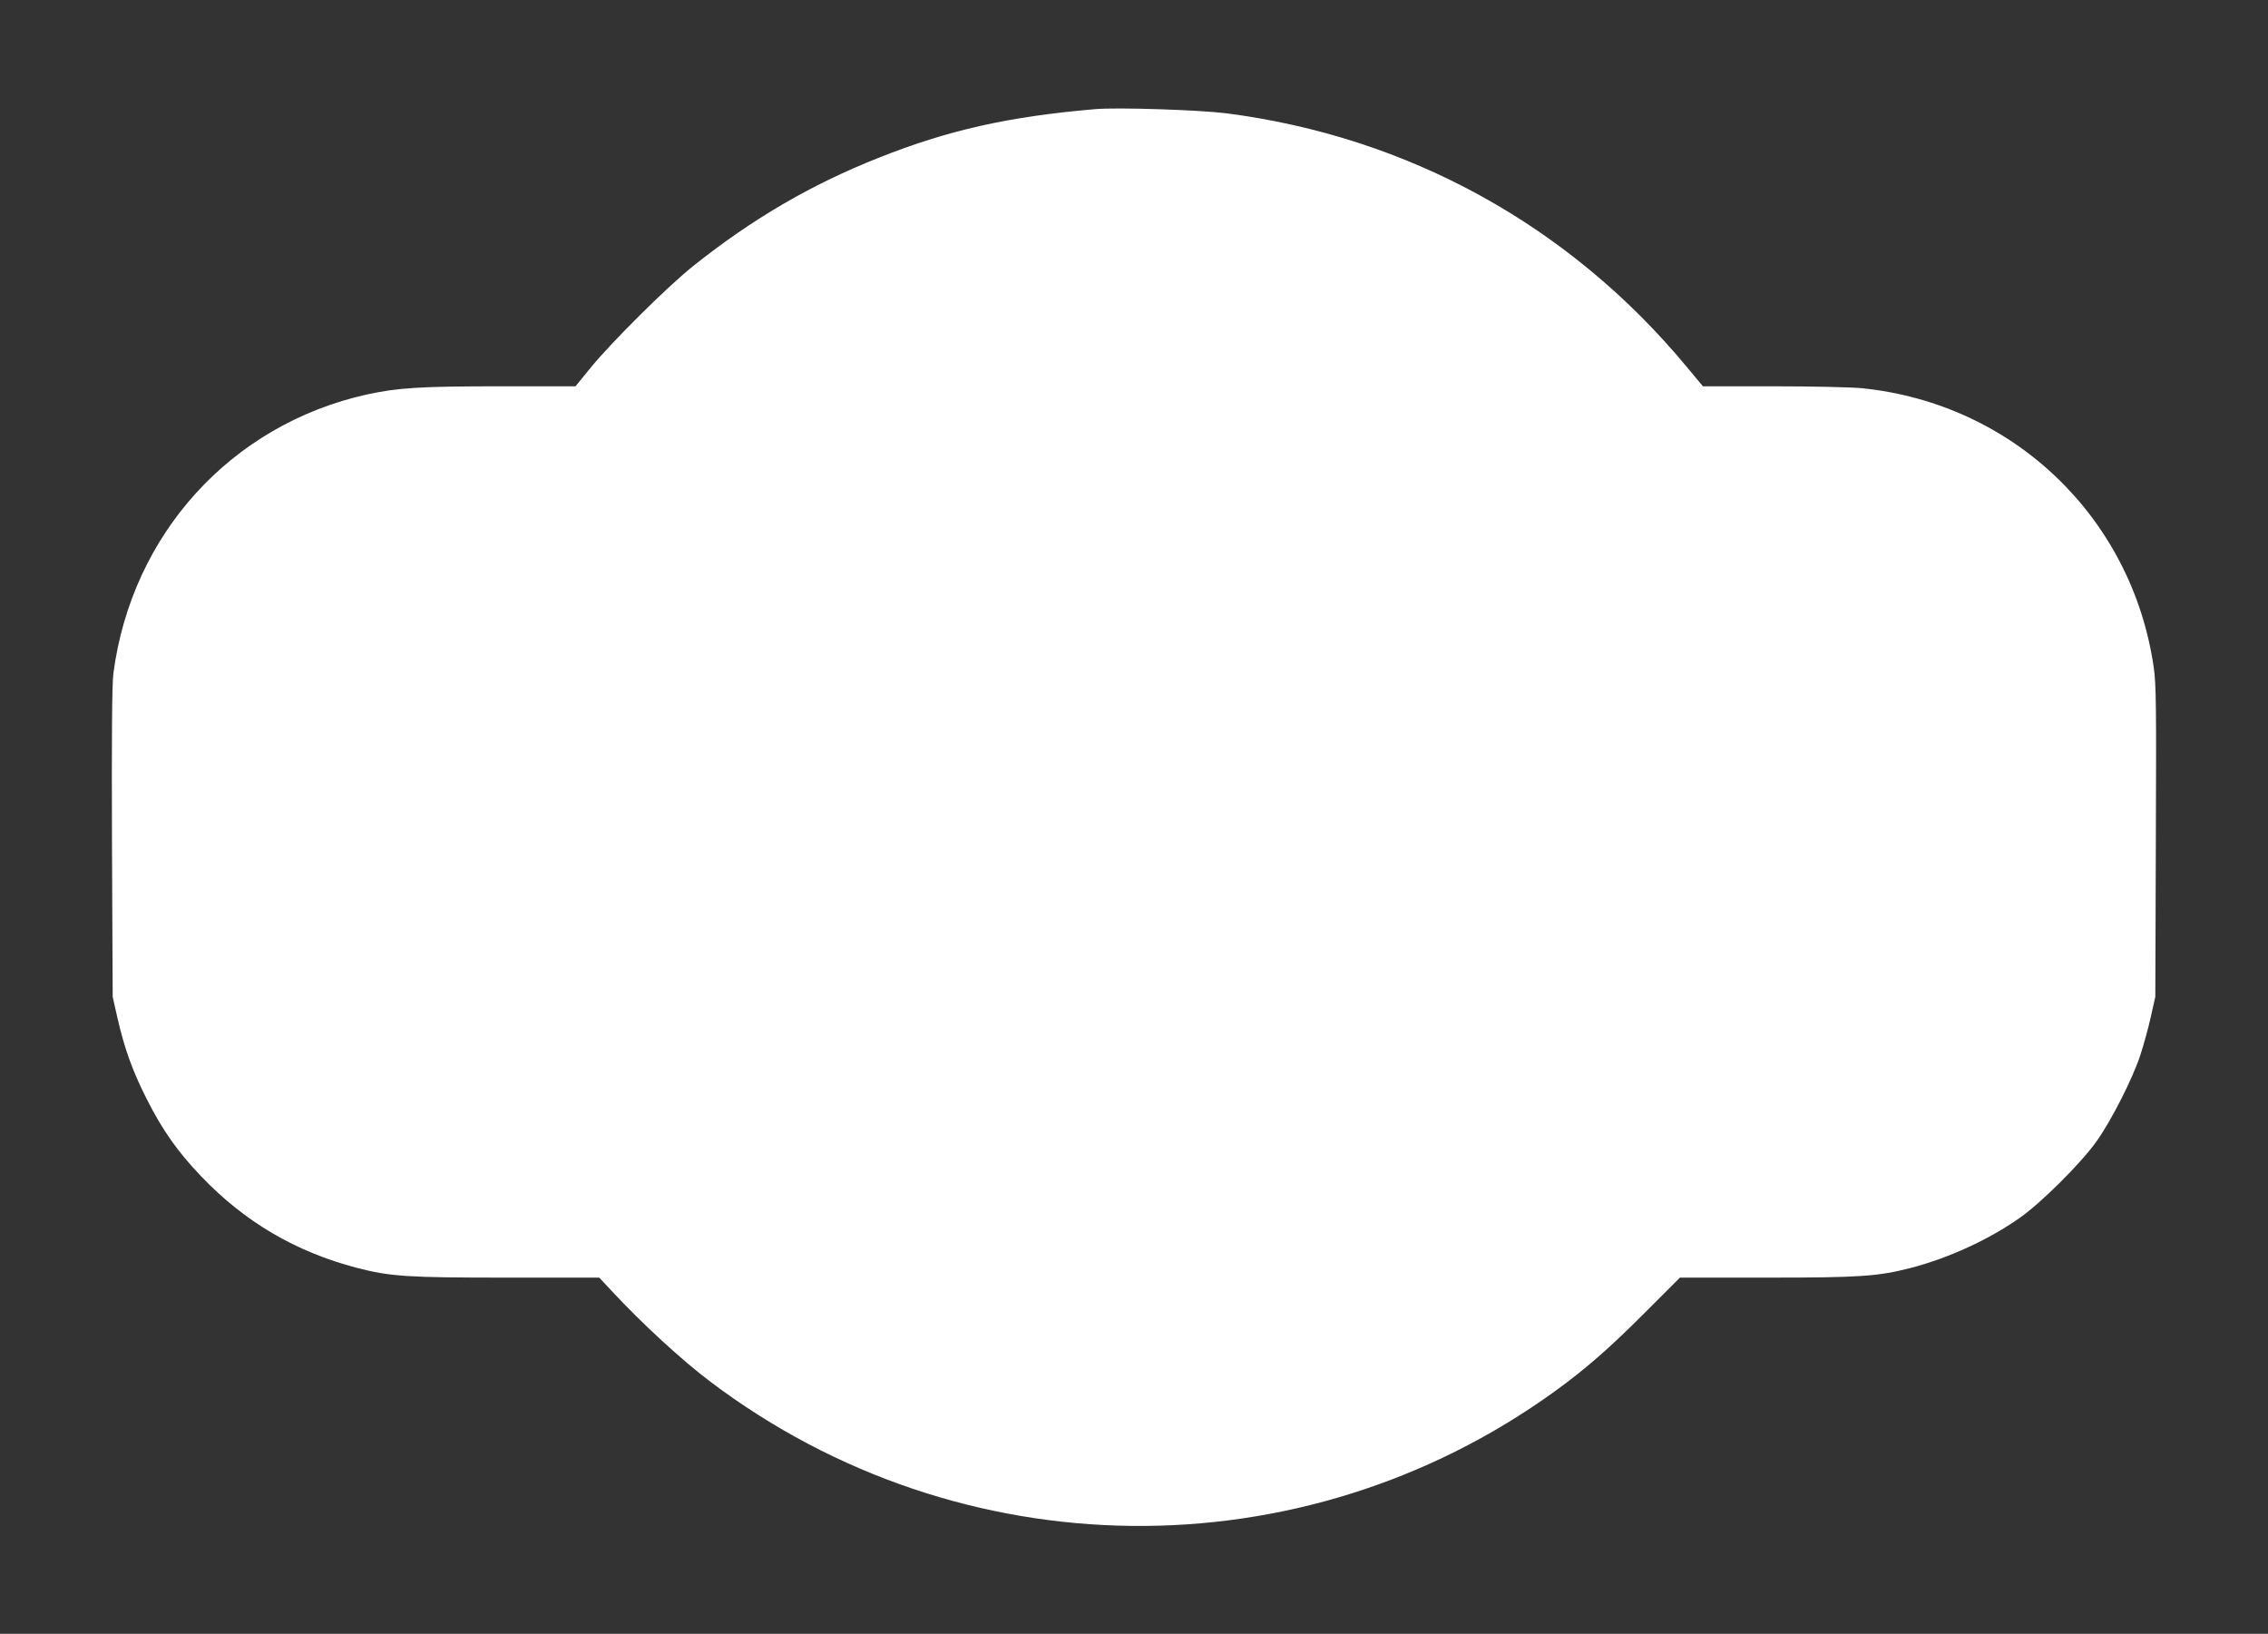
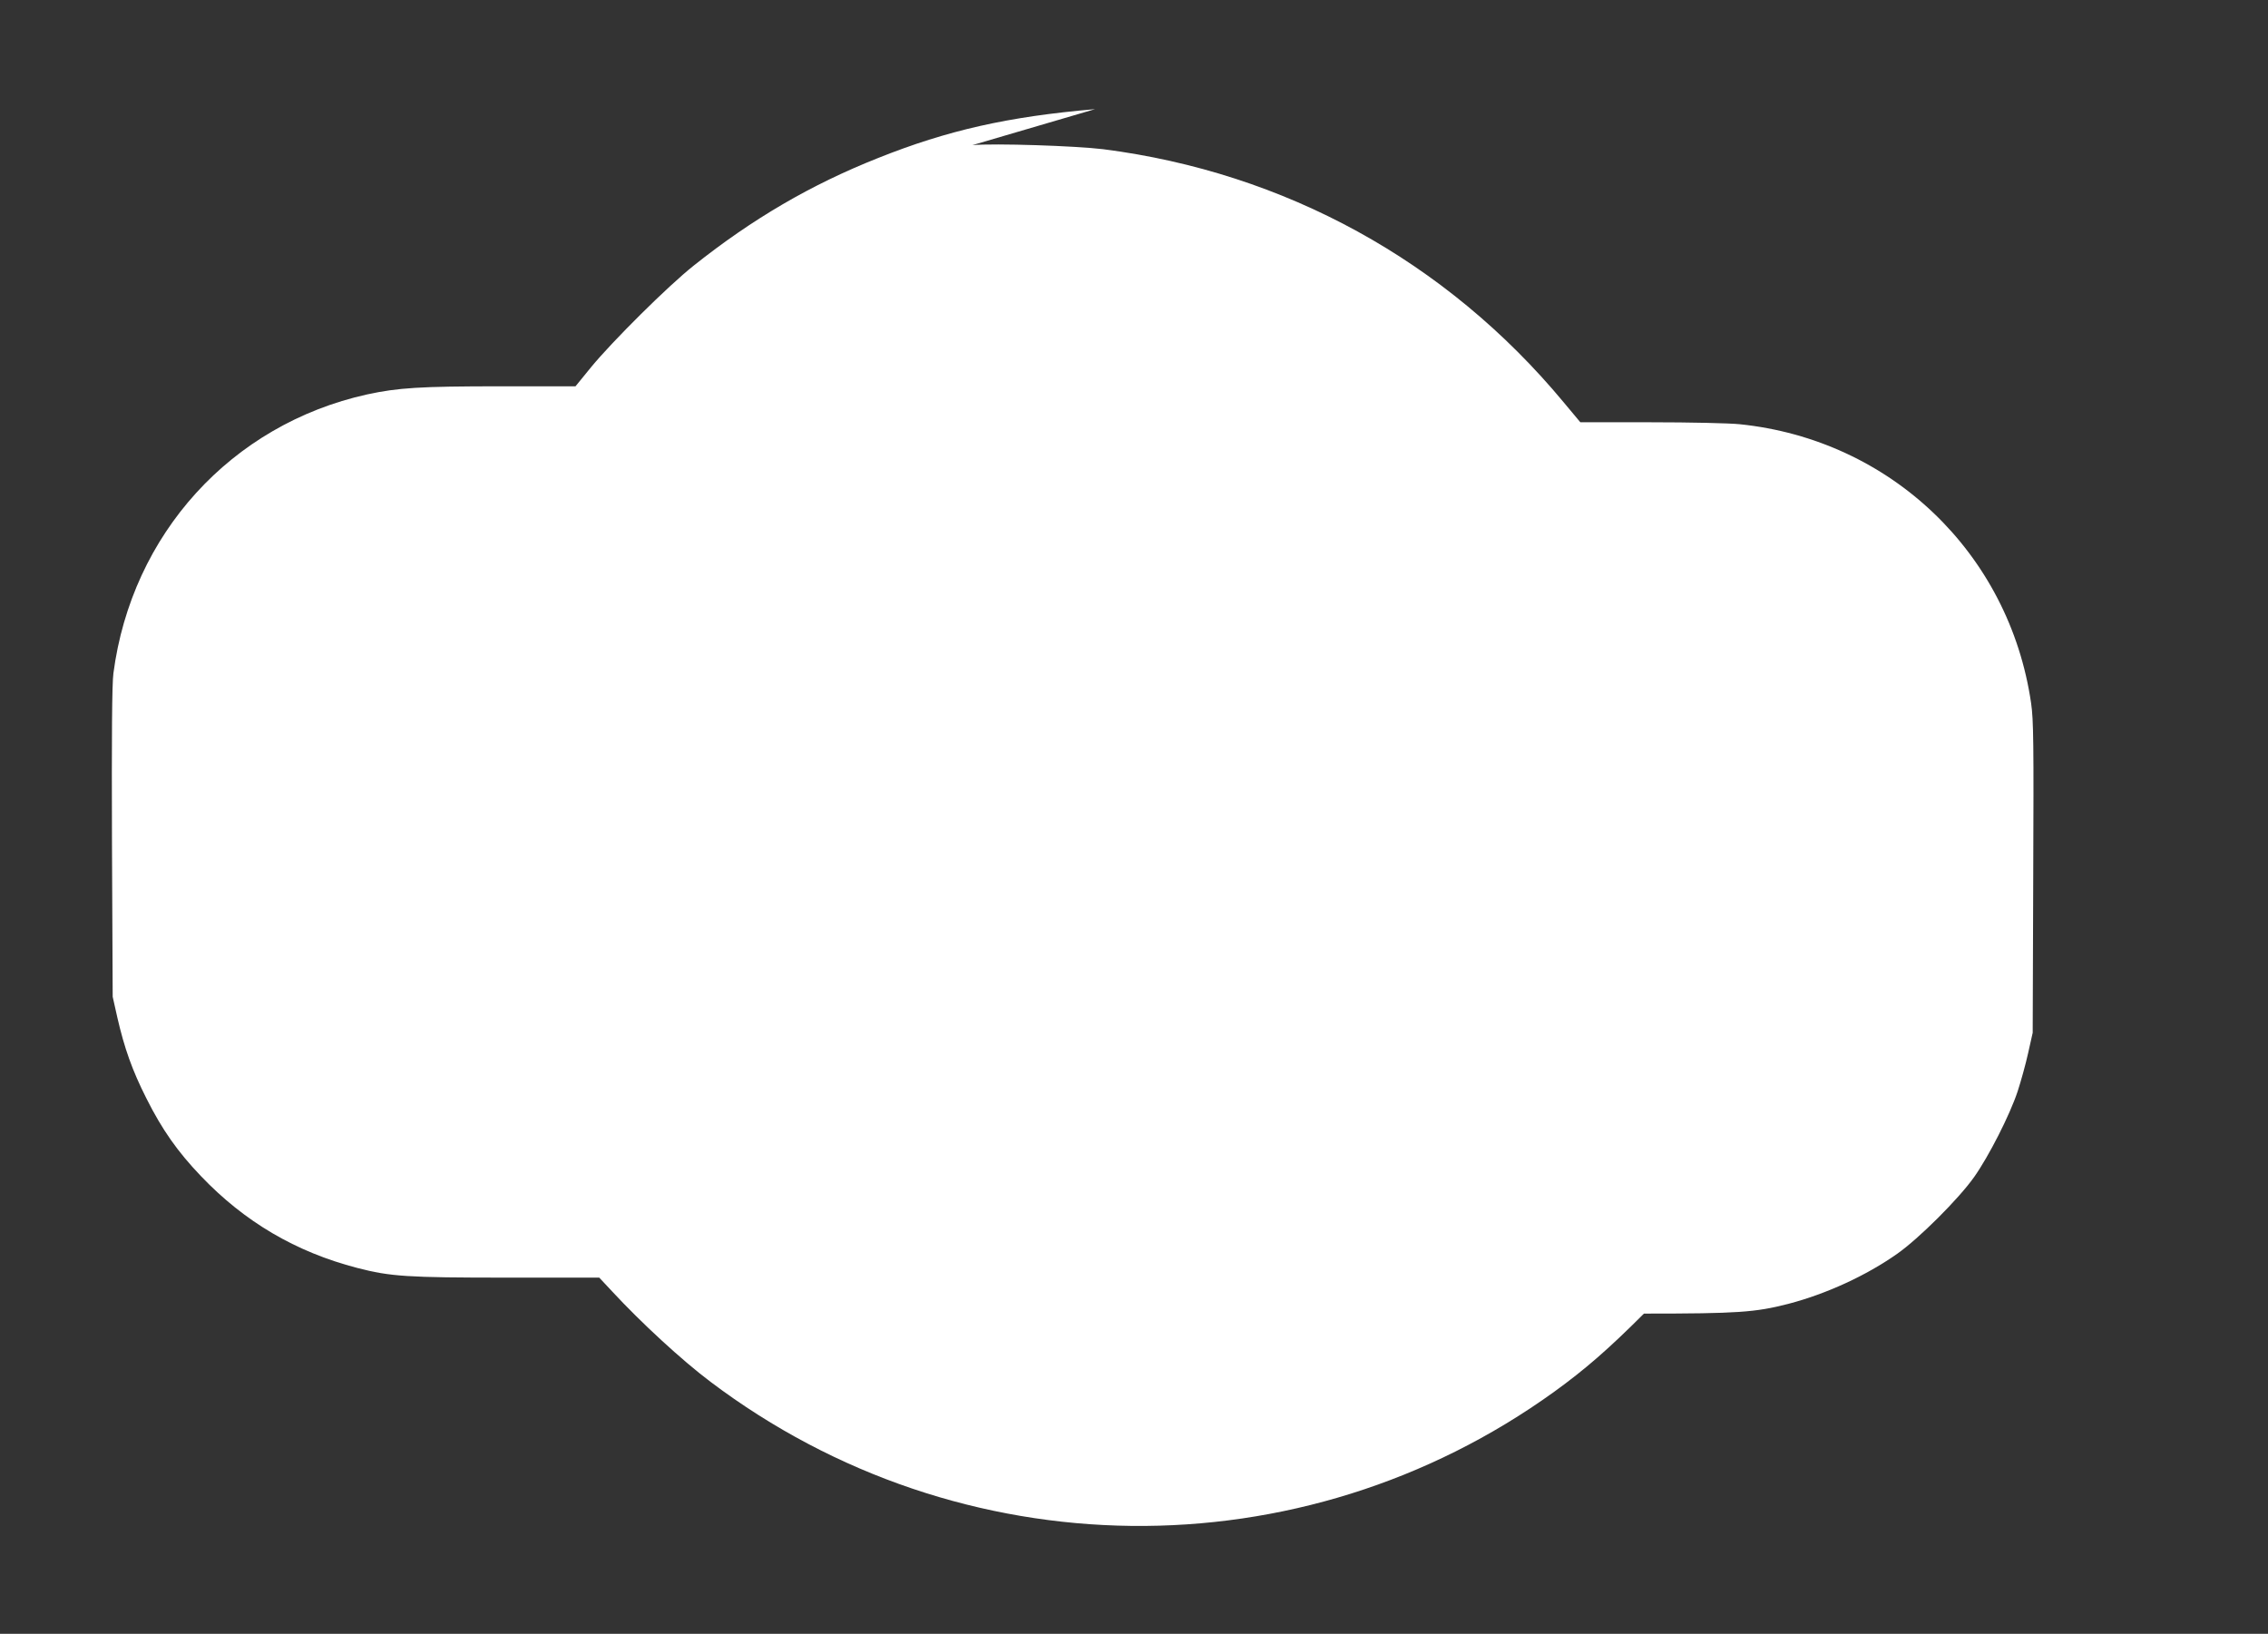
<svg xmlns="http://www.w3.org/2000/svg" version="1.0" width="1280pt" height="922pt" viewBox="0 0 1280 922" preserveAspectRatio="xMidYMid meet">
  <rect x="0" y="0" width="1280" height="922" fill="#333333" stroke="none" />
  <g transform="translate(0,922) scale(0.1,-0.1)" fill="#ffffff" stroke="none">
-     <path d="M6180 8604 c-490 -42 -832 -119 -1225 -276 -378 -150 -707 -342 -1040 -607 -145 -115 -458 -426 -579 -573 l-88 -108 -422 0 c-456 0 -579 -8 -755 -46 -766 -170 -1328 -788 -1431 -1574 -8 -59 -10 -355 -8 -955 l4 -870 26 -116 c40 -174 84 -299 165 -459 88 -175 175 -299 307 -437 246 -258 535 -428 881 -518 189 -49 283 -55 847 -55 l520 0 72 -77 c165 -178 395 -390 556 -511 1410 -1064 3335 -1086 4763 -55 174 126 305 240 505 440 l203 203 489 0 c530 0 628 7 815 55 214 56 439 159 615 283 122 86 345 308 433 432 83 117 202 351 246 484 18 55 45 152 59 215 l26 116 3 875 c3 761 2 889 -12 985 -123 846 -793 1487 -1645 1574 -56 6 -281 11 -501 11 l-398 0 -96 115 c-661 795 -1572 1295 -2597 1426 -156 19 -611 34 -738 23z" />
+     <path d="M6180 8604 c-490 -42 -832 -119 -1225 -276 -378 -150 -707 -342 -1040 -607 -145 -115 -458 -426 -579 -573 l-88 -108 -422 0 c-456 0 -579 -8 -755 -46 -766 -170 -1328 -788 -1431 -1574 -8 -59 -10 -355 -8 -955 l4 -870 26 -116 c40 -174 84 -299 165 -459 88 -175 175 -299 307 -437 246 -258 535 -428 881 -518 189 -49 283 -55 847 -55 l520 0 72 -77 c165 -178 395 -390 556 -511 1410 -1064 3335 -1086 4763 -55 174 126 305 240 505 440 c530 0 628 7 815 55 214 56 439 159 615 283 122 86 345 308 433 432 83 117 202 351 246 484 18 55 45 152 59 215 l26 116 3 875 c3 761 2 889 -12 985 -123 846 -793 1487 -1645 1574 -56 6 -281 11 -501 11 l-398 0 -96 115 c-661 795 -1572 1295 -2597 1426 -156 19 -611 34 -738 23z" />
  </g>
</svg>